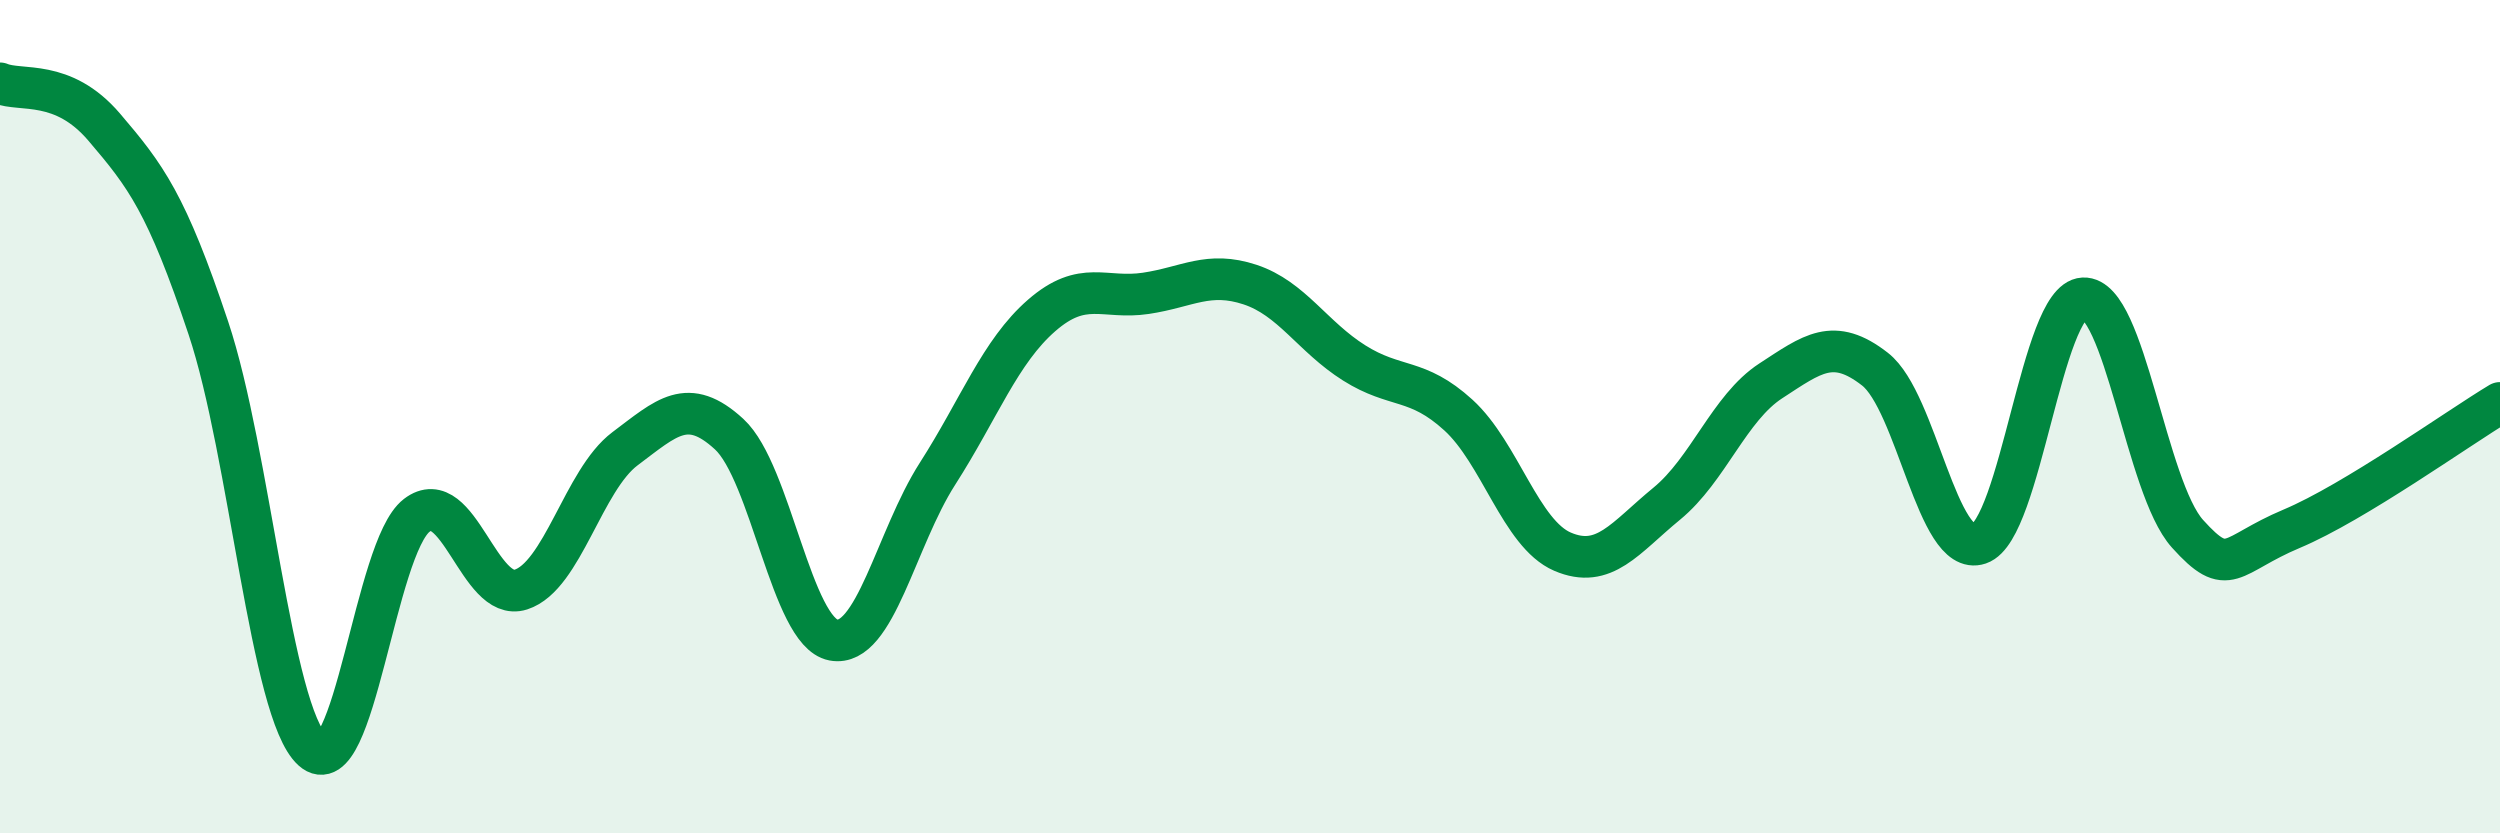
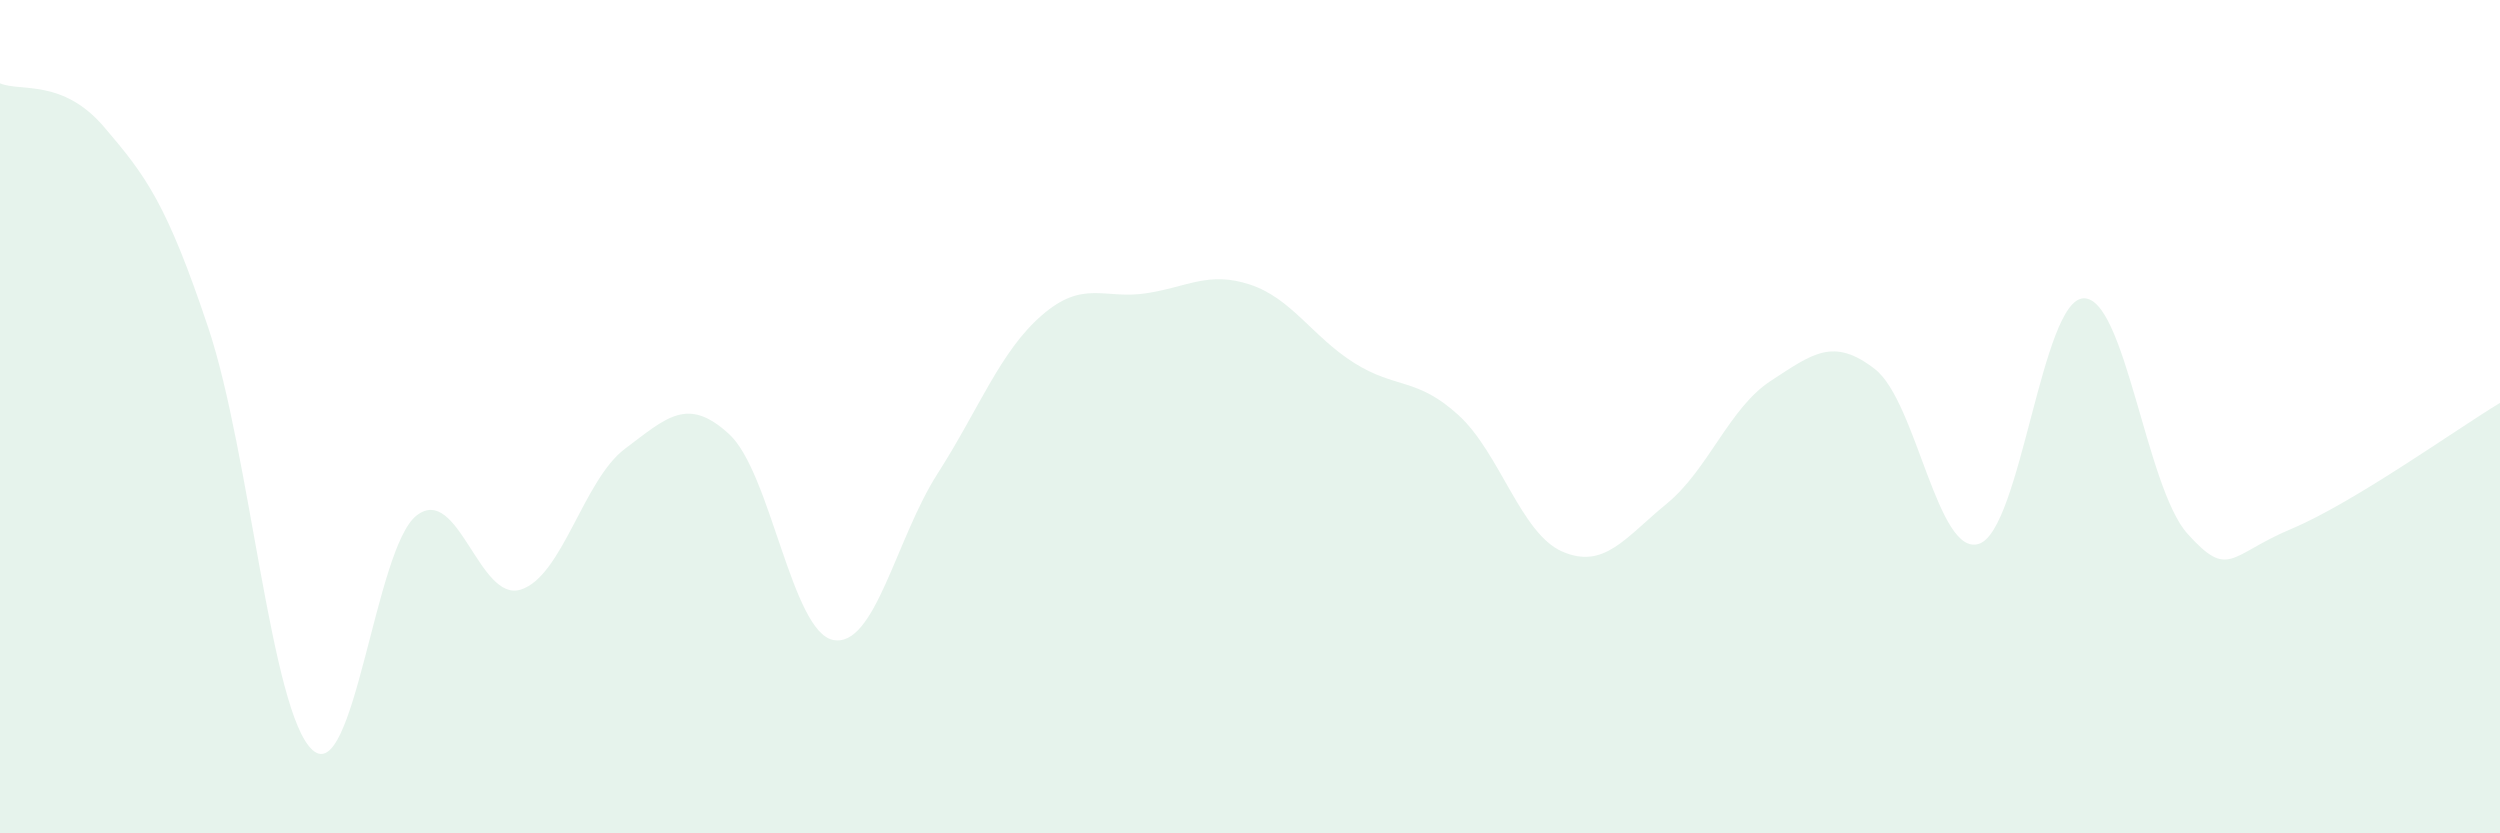
<svg xmlns="http://www.w3.org/2000/svg" width="60" height="20" viewBox="0 0 60 20">
  <path d="M 0,2 C 0.5,2.21 1.5,1.88 2.5,3.05 C 3.5,4.22 4,4.88 5,7.87 C 6,10.86 6.5,17.1 7.5,18 C 8.5,18.9 9,13.14 10,12.37 C 11,11.6 11.5,14.47 12.5,14.15 C 13.5,13.83 14,11.52 15,10.77 C 16,10.02 16.5,9.5 17.5,10.42 C 18.5,11.34 19,15.17 20,15.36 C 21,15.55 21.5,12.93 22.5,11.37 C 23.5,9.81 24,8.44 25,7.57 C 26,6.7 26.5,7.19 27.5,7.04 C 28.5,6.89 29,6.5 30,6.83 C 31,7.16 31.5,8.08 32.5,8.71 C 33.5,9.34 34,9.05 35,9.96 C 36,10.87 36.5,12.81 37.5,13.24 C 38.5,13.67 39,12.91 40,12.09 C 41,11.27 41.5,9.79 42.5,9.14 C 43.5,8.49 44,8.08 45,8.86 C 46,9.64 46.5,13.39 47.5,13.05 C 48.5,12.71 49,7.21 50,7.16 C 51,7.11 51.5,11.7 52.5,12.81 C 53.5,13.92 53.5,13.32 55,12.69 C 56.5,12.06 59,10.27 60,9.67L60 20L0 20Z" fill="#008740" opacity="0.1" stroke-linecap="round" stroke-linejoin="round" />
-   <path d="M 0,2 C 0.5,2.21 1.5,1.88 2.5,3.05 C 3.5,4.22 4,4.88 5,7.87 C 6,10.86 6.5,17.1 7.5,18 C 8.5,18.9 9,13.14 10,12.37 C 11,11.6 11.5,14.47 12.5,14.15 C 13.5,13.83 14,11.52 15,10.77 C 16,10.02 16.5,9.5 17.5,10.42 C 18.5,11.34 19,15.17 20,15.36 C 21,15.55 21.5,12.93 22.5,11.37 C 23.5,9.81 24,8.44 25,7.57 C 26,6.7 26.5,7.19 27.5,7.04 C 28.5,6.89 29,6.5 30,6.83 C 31,7.16 31.5,8.08 32.5,8.71 C 33.5,9.34 34,9.05 35,9.96 C 36,10.87 36.5,12.81 37.5,13.24 C 38.5,13.67 39,12.91 40,12.09 C 41,11.27 41.5,9.79 42.5,9.14 C 43.5,8.49 44,8.08 45,8.86 C 46,9.64 46.5,13.39 47.5,13.05 C 48.5,12.71 49,7.21 50,7.16 C 51,7.11 51.5,11.7 52.5,12.81 C 53.5,13.92 53.5,13.32 55,12.69 C 56.5,12.06 59,10.27 60,9.67" stroke="#008740" stroke-width="1" fill="none" stroke-linecap="round" stroke-linejoin="round" />
</svg>